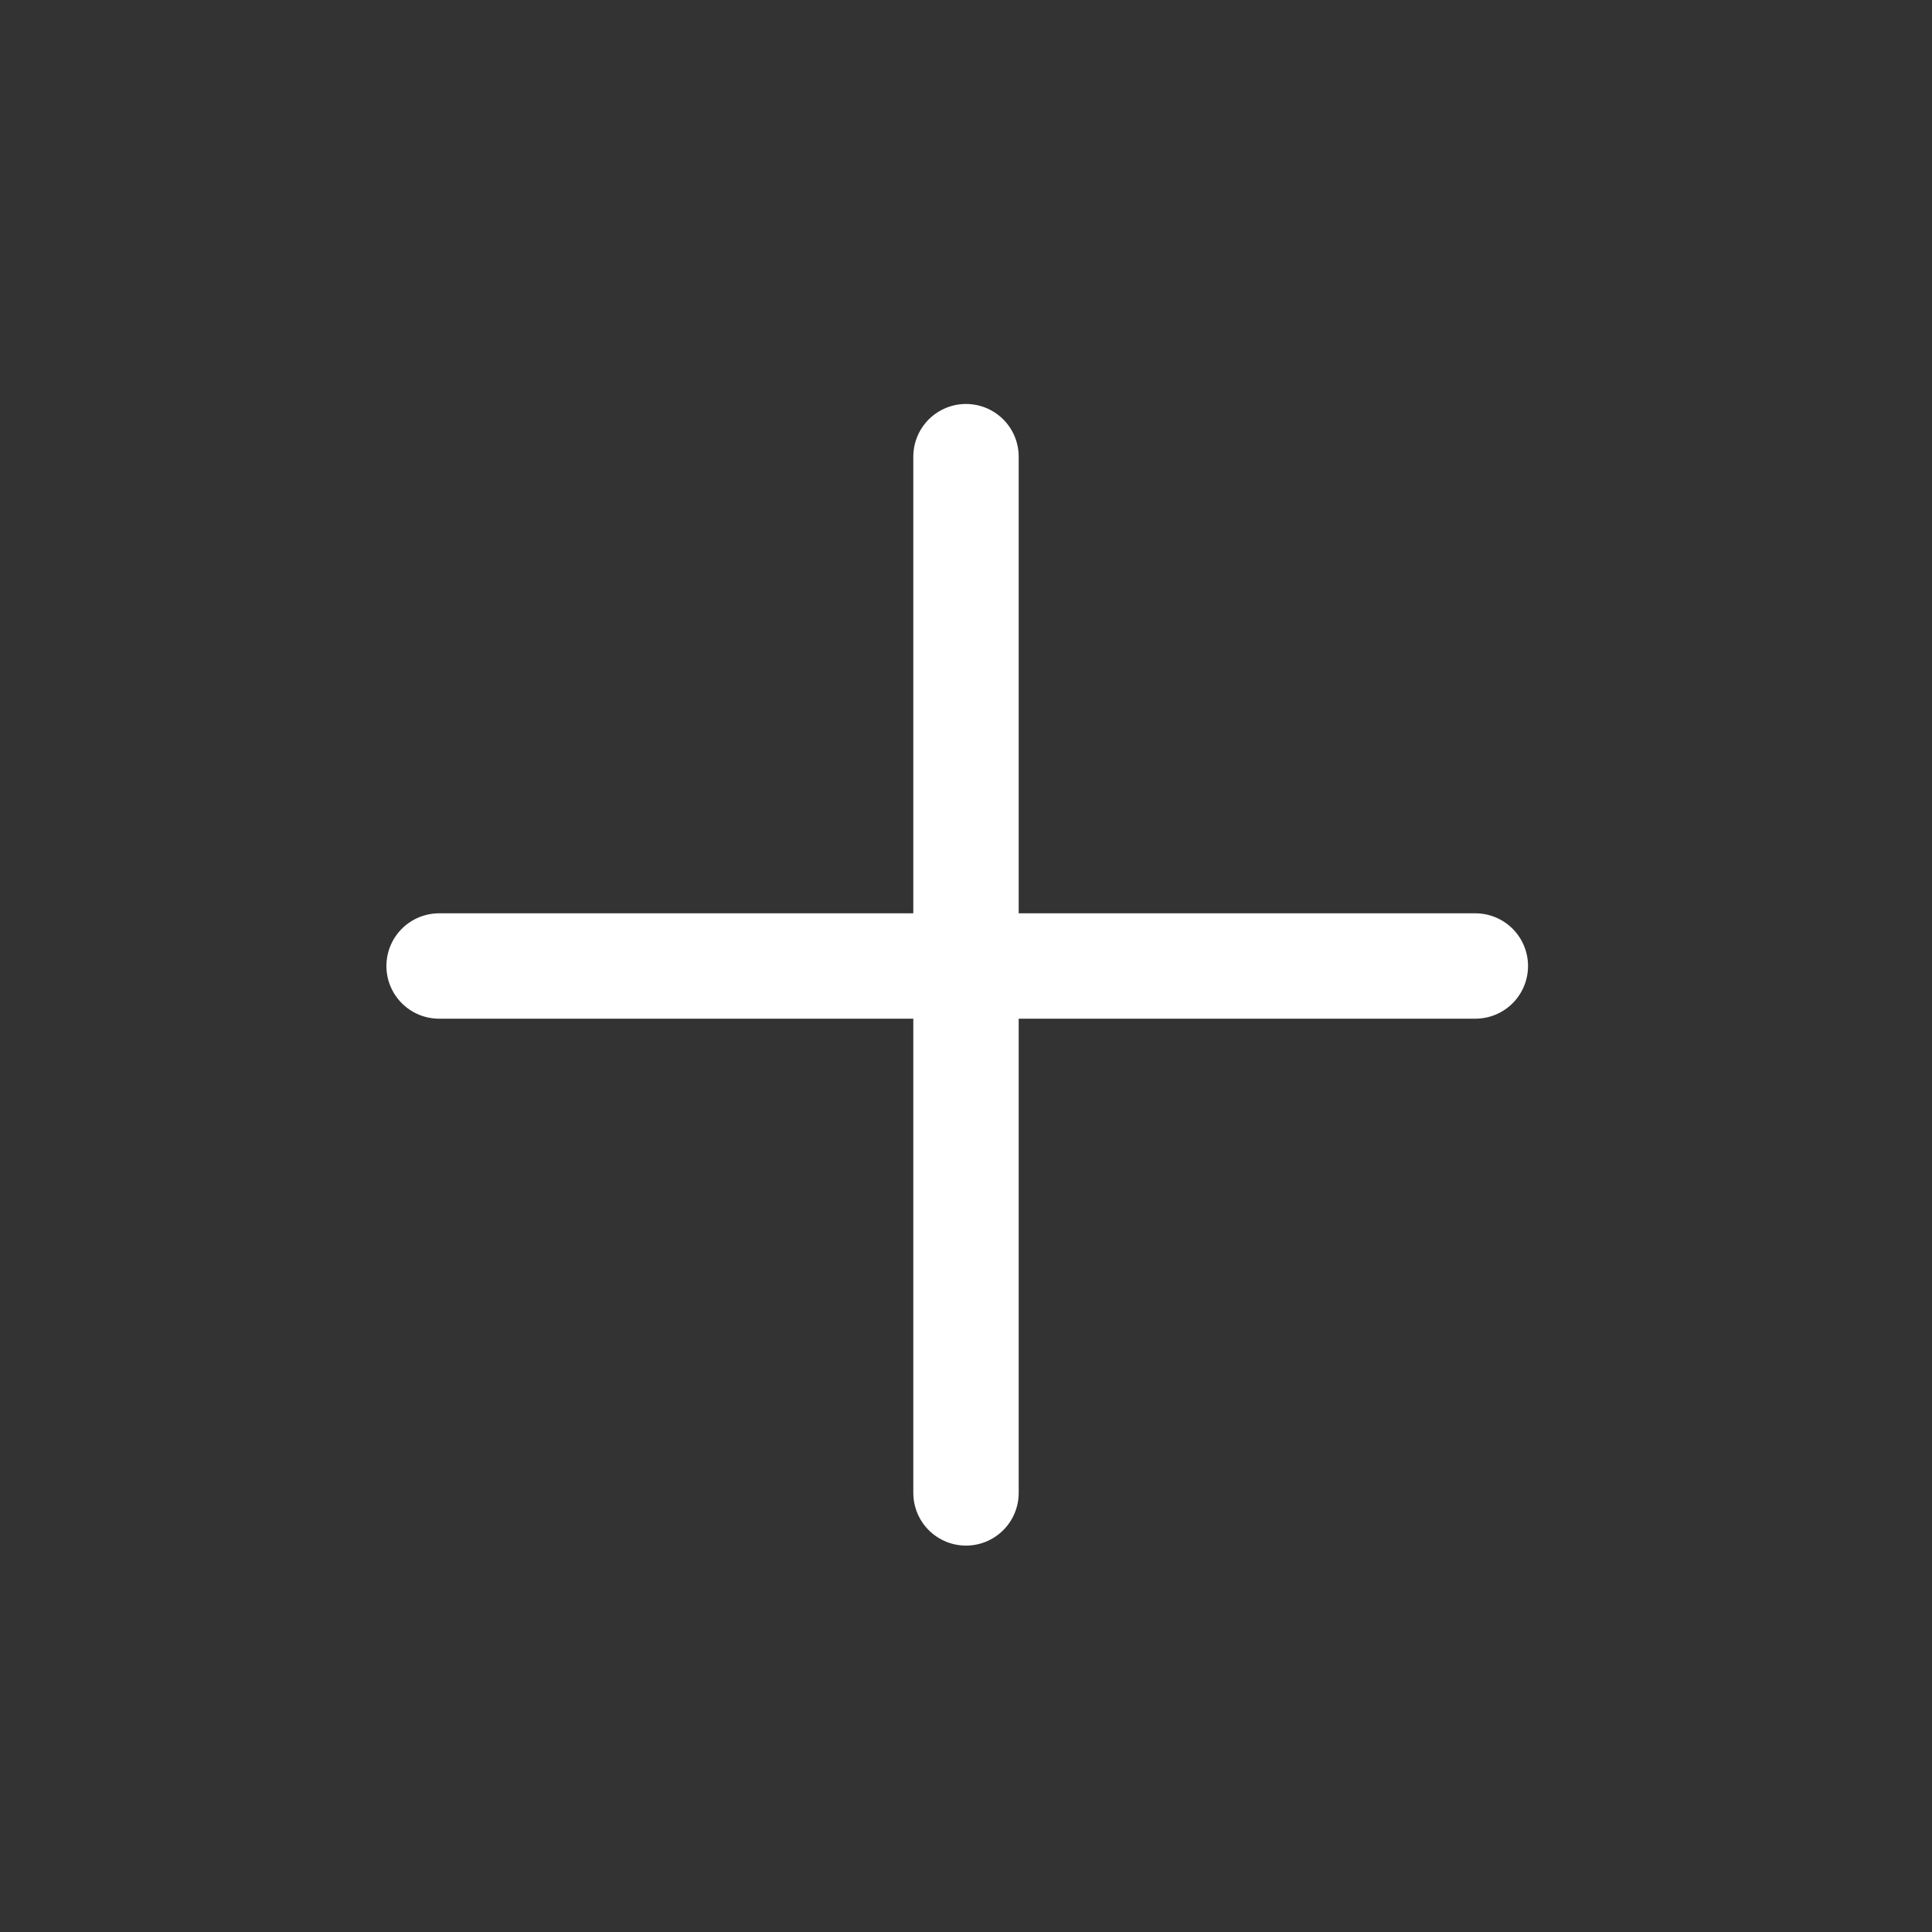
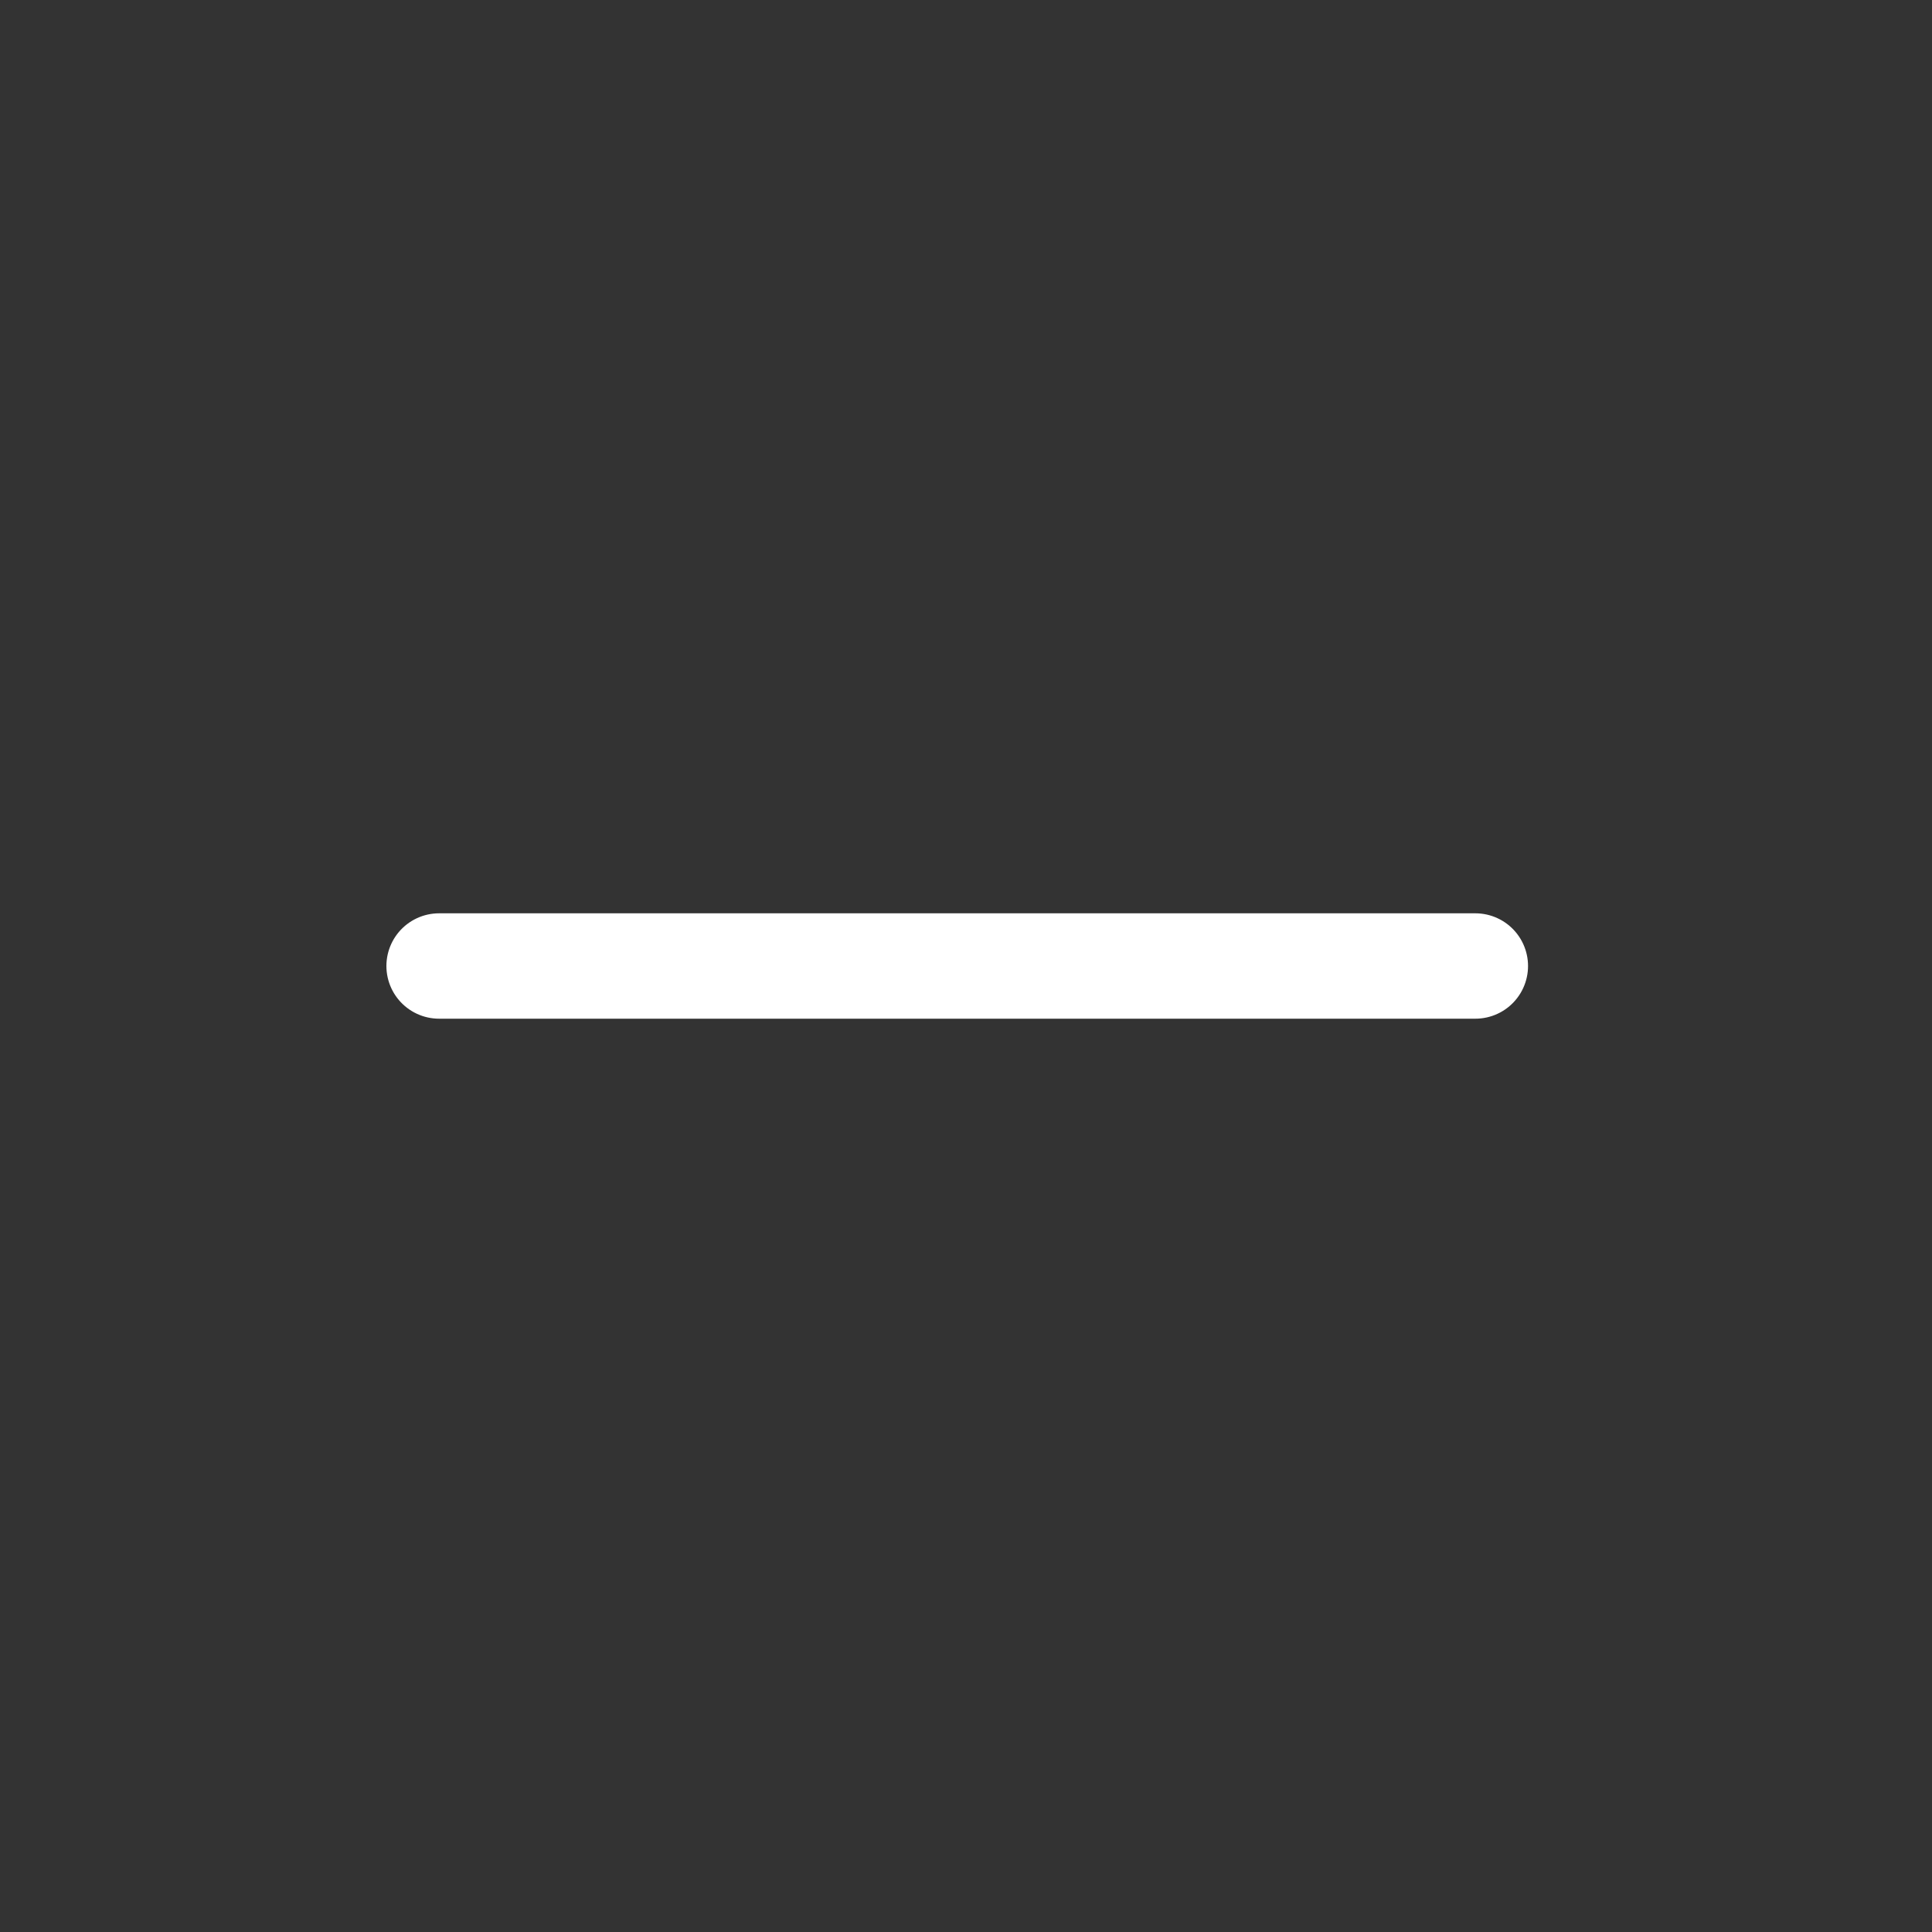
<svg xmlns="http://www.w3.org/2000/svg" width="110" height="110" viewBox="0 0 110 110" fill="none">
  <rect x="0" y="0" width="110" height="110" fill="#333333" stroke="none" />
-   <path d="M55 85V26" stroke="white" stroke-width="6" stroke-linecap="round" />
  <path d="M25 55L84 55" stroke="white" stroke-width="6" stroke-linecap="round" />
</svg>